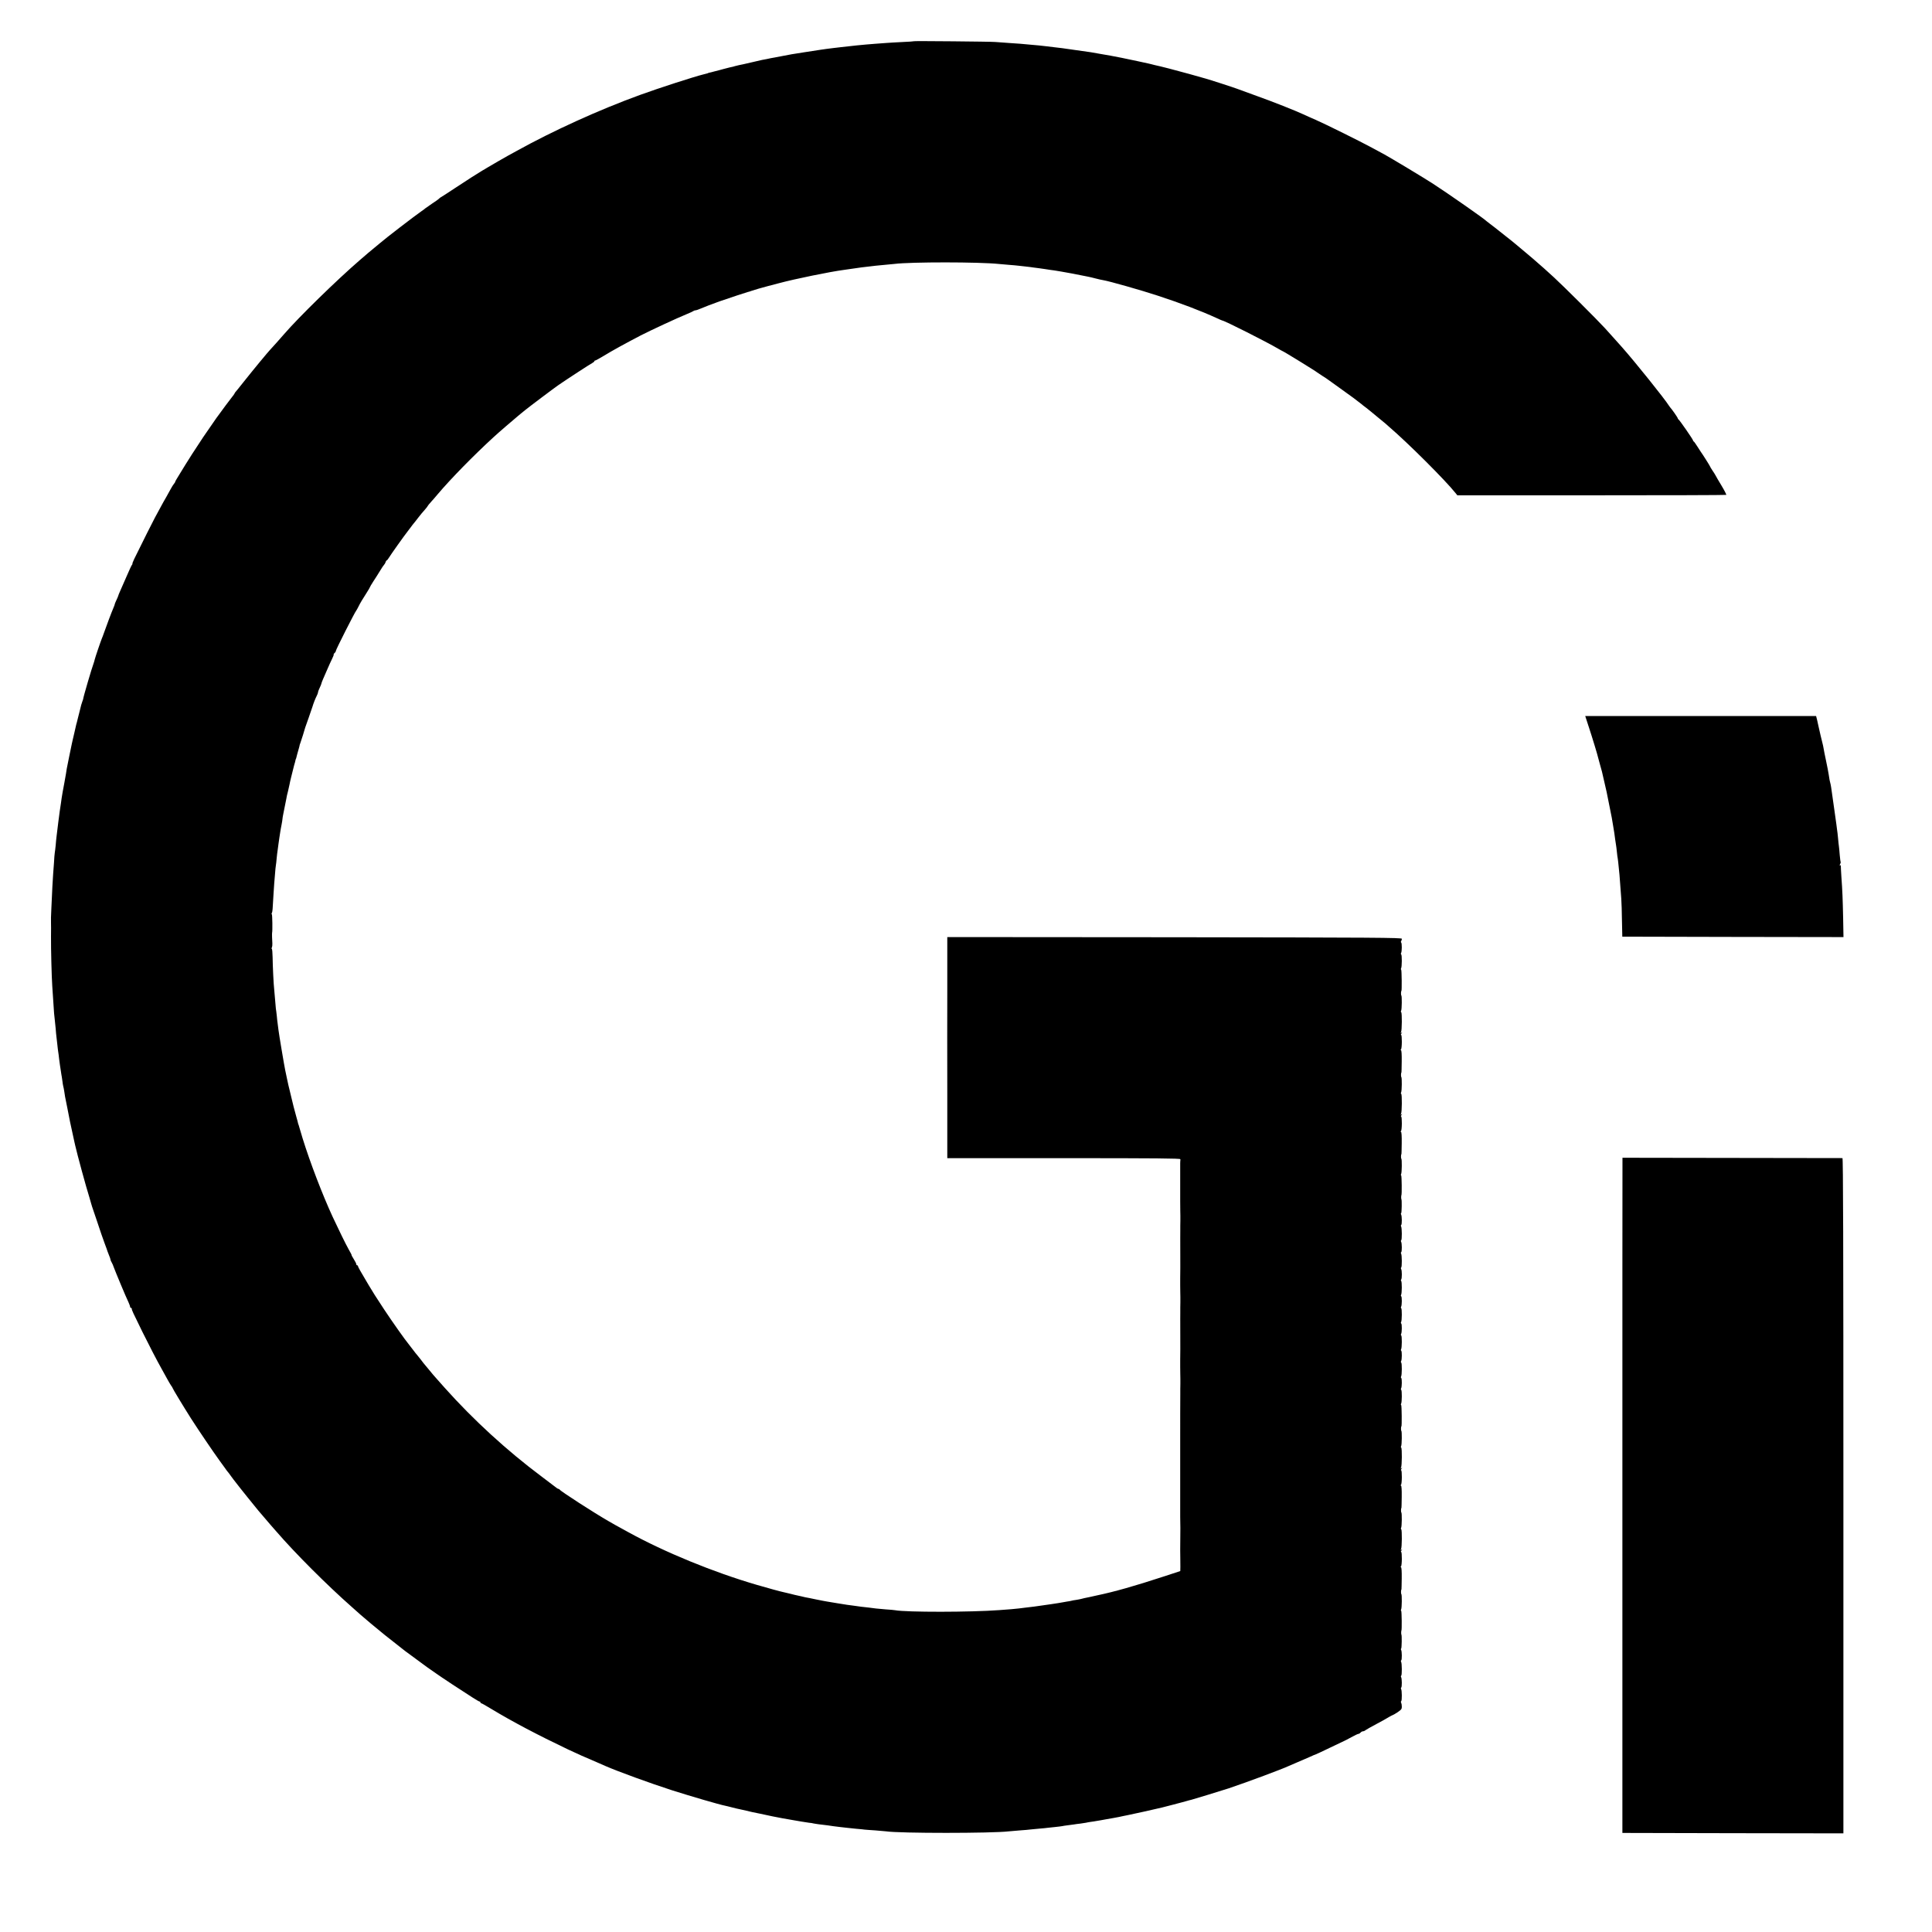
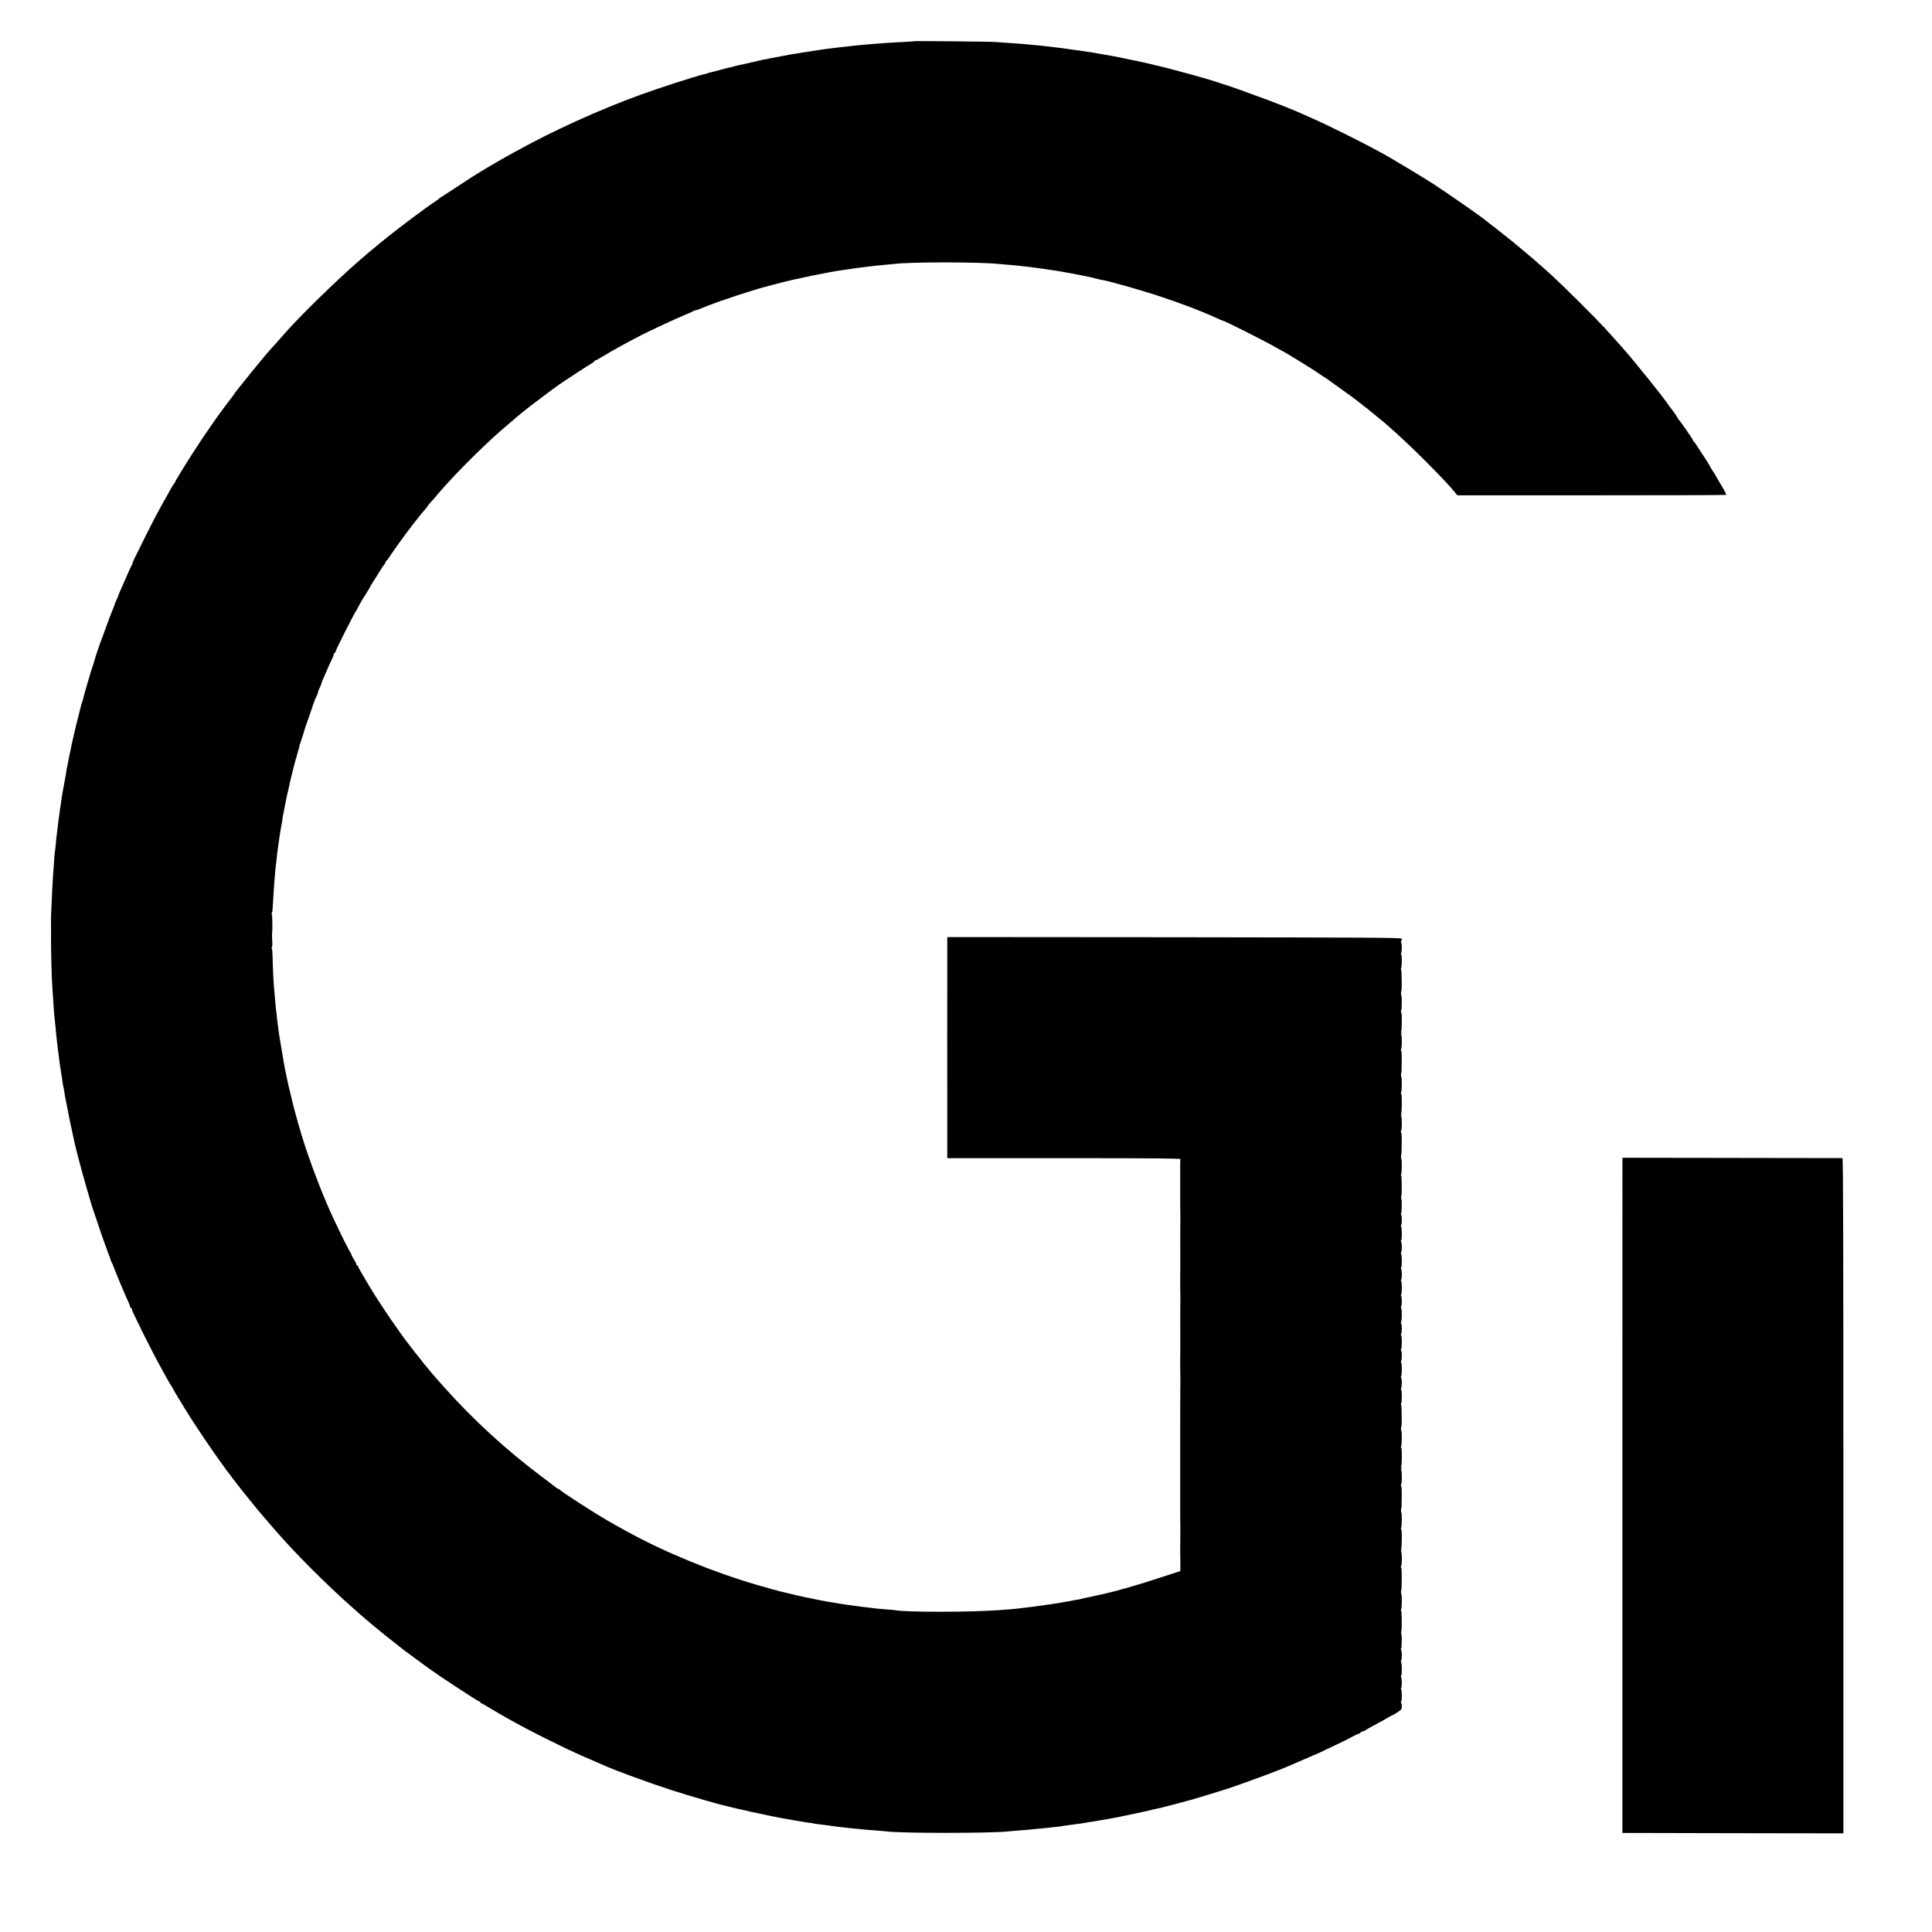
<svg xmlns="http://www.w3.org/2000/svg" version="1.0" width="2272pt" height="2272pt" viewBox="0 0 2272 2272" preserveAspectRatio="xMidYMid meet">
  <g transform="translate(0,2272) scale(0.1,-0.1)" fill="#000000" stroke="none">
    <path d="M10748 22235 c-2 -2 -61 -6 -133 -9 -71 -4 -157 -8 -190 -11 -33 -2 -94 -7 -135 -10 -125 -9 -312 -28 -405 -40 -16 -2 -55 -7 -85 -10 -30 -3 -66 -8 -80 -10 -14 -2 -45 -6 -70 -10 -81 -12 -94 -14 -195 -30 -152 -24 -155 -24 -235 -40 -41 -8 -91 -17 -110 -21 -19 -3 -39 -7 -45 -8 -10 -3 -76 -16 -105 -21 -8 -2 -67 -15 -130 -30 -63 -15 -126 -29 -140 -31 -14 -3 -34 -8 -45 -11 -21 -7 -27 -8 -65 -16 -14 -3 -45 -11 -70 -18 -25 -7 -49 -13 -55 -15 -5 -1 -30 -7 -55 -14 -25 -7 -52 -14 -60 -15 -8 -2 -15 -4 -15 -5 0 -1 -7 -3 -15 -5 -8 -2 -24 -6 -35 -9 -108 -26 -537 -165 -745 -241 -483 -175 -1030 -424 -1460 -663 -25 -14 -67 -37 -95 -52 -45 -25 -170 -97 -246 -142 -16 -10 -42 -26 -59 -35 -65 -39 -163 -102 -315 -202 -88 -58 -164 -108 -170 -110 -5 -2 -14 -9 -20 -15 -5 -7 -44 -34 -85 -61 -41 -28 -77 -53 -80 -56 -3 -4 -21 -17 -40 -30 -89 -62 -425 -320 -495 -381 -11 -9 -40 -34 -65 -54 -39 -31 -83 -69 -171 -145 -271 -234 -716 -669 -887 -867 -45 -52 -148 -168 -167 -187 -30 -32 -189 -224 -301 -365 -54 -69 -102 -127 -105 -130 -3 -3 -8 -10 -10 -16 -2 -6 -16 -26 -32 -45 -23 -28 -108 -143 -183 -246 -16 -22 -137 -197 -154 -223 -106 -160 -173 -264 -210 -325 -17 -27 -36 -59 -43 -70 -63 -102 -77 -126 -77 -132 0 -3 -6 -14 -14 -22 -8 -9 -26 -38 -41 -66 -14 -27 -36 -66 -47 -85 -20 -33 -35 -60 -135 -245 -36 -68 -135 -265 -244 -487 -15 -32 -25 -58 -22 -58 3 0 1 -6 -5 -12 -6 -7 -34 -67 -62 -133 -29 -66 -63 -144 -76 -173 -13 -29 -24 -56 -24 -60 -1 -4 -9 -25 -20 -47 -11 -22 -19 -44 -20 -48 0 -5 -6 -23 -14 -40 -28 -66 -80 -205 -118 -312 -5 -16 -14 -39 -19 -50 -13 -31 -80 -227 -85 -250 -2 -11 -8 -31 -13 -45 -20 -51 -123 -402 -123 -420 0 -3 -5 -16 -10 -30 -5 -14 -11 -32 -13 -40 -2 -8 -11 -44 -20 -80 -9 -36 -19 -73 -21 -83 -2 -10 -6 -27 -9 -37 -6 -20 -7 -21 -30 -125 -9 -38 -18 -79 -21 -90 -3 -11 -7 -31 -10 -45 -3 -14 -16 -79 -30 -145 -14 -66 -27 -131 -29 -145 -1 -14 -14 -88 -28 -165 -15 -77 -29 -158 -32 -180 -3 -22 -7 -51 -9 -65 -10 -63 -19 -128 -22 -155 -2 -16 -6 -43 -8 -60 -2 -16 -7 -54 -10 -82 -3 -29 -8 -70 -11 -90 -3 -21 -7 -67 -10 -103 -4 -36 -8 -76 -11 -90 -2 -14 -7 -65 -9 -115 -3 -49 -8 -110 -10 -135 -4 -44 -12 -200 -21 -405 -5 -107 -5 -118 -4 -167 1 -18 1 -91 0 -163 -1 -146 7 -471 15 -585 3 -41 8 -115 11 -165 9 -151 12 -178 18 -225 3 -25 8 -73 11 -107 2 -34 7 -81 10 -105 3 -24 7 -63 10 -88 2 -25 7 -58 9 -75 3 -16 8 -55 11 -85 4 -30 8 -64 10 -75 2 -11 6 -40 10 -65 3 -25 9 -58 12 -75 3 -16 6 -41 8 -55 1 -14 5 -36 8 -50 4 -14 9 -41 12 -60 7 -50 14 -91 21 -120 3 -14 10 -47 15 -75 13 -75 47 -240 85 -408 2 -9 6 -25 8 -35 24 -107 129 -493 167 -612 11 -36 21 -72 23 -80 2 -8 6 -22 9 -30 3 -8 31 -89 61 -180 30 -91 68 -203 86 -250 18 -47 33 -89 34 -95 1 -5 10 -27 19 -49 9 -21 17 -44 17 -50 0 -6 6 -20 13 -31 7 -11 19 -38 26 -60 16 -45 143 -350 172 -409 10 -22 19 -46 19 -53 0 -7 5 -13 10 -13 6 0 10 -6 10 -13 0 -14 11 -38 126 -272 73 -148 174 -343 229 -440 15 -27 41 -75 58 -105 16 -30 38 -67 48 -82 11 -14 19 -28 19 -31 0 -7 122 -209 219 -362 86 -134 253 -381 337 -497 27 -36 56 -76 64 -88 8 -13 20 -28 25 -34 6 -6 22 -27 35 -46 14 -19 30 -42 37 -50 7 -8 44 -55 82 -105 39 -49 77 -97 84 -105 7 -8 42 -51 77 -95 35 -44 67 -82 70 -85 3 -3 30 -34 60 -70 30 -36 59 -70 65 -76 5 -6 35 -39 65 -74 221 -256 597 -632 890 -890 47 -41 92 -81 100 -89 16 -16 217 -184 285 -238 75 -60 212 -168 236 -186 134 -99 250 -184 265 -195 11 -7 55 -38 99 -69 76 -54 278 -187 433 -286 40 -26 77 -47 82 -47 6 0 10 -4 10 -10 0 -5 4 -10 10 -10 5 0 60 -31 122 -69 242 -146 537 -302 898 -474 112 -53 189 -87 365 -162 17 -7 50 -22 75 -33 141 -62 530 -204 785 -286 227 -72 556 -168 619 -180 12 -2 50 -12 86 -21 36 -9 74 -19 85 -20 11 -2 47 -10 80 -18 33 -9 107 -25 165 -36 58 -12 123 -26 145 -31 41 -9 182 -35 245 -45 19 -3 61 -10 93 -16 33 -6 73 -12 90 -14 18 -1 43 -5 57 -9 23 -5 55 -9 165 -22 22 -3 50 -7 61 -9 12 -2 48 -6 80 -10 33 -3 73 -8 89 -10 17 -2 64 -7 105 -11 41 -3 86 -8 100 -10 14 -1 70 -6 125 -9 55 -4 111 -9 125 -11 151 -24 1247 -24 1445 0 17 2 75 7 129 11 55 4 107 8 115 10 9 1 56 6 105 10 50 4 99 9 110 11 12 2 50 6 86 9 36 4 72 8 80 10 8 2 38 7 65 10 28 3 61 8 75 10 14 3 48 7 75 10 28 4 57 8 65 10 8 2 33 7 55 10 23 3 52 7 65 10 13 3 40 7 60 10 20 3 47 8 60 11 14 3 50 9 80 14 60 11 82 15 120 24 14 3 36 8 50 10 21 4 132 28 190 41 8 2 58 13 110 25 110 25 96 21 225 55 55 15 105 28 110 29 6 2 30 8 55 15 25 7 52 15 60 16 26 6 373 113 441 135 223 75 632 228 699 260 8 4 51 23 95 41 44 18 113 48 153 66 39 18 74 33 77 33 3 0 80 36 171 80 91 44 167 80 168 80 2 0 36 18 76 40 40 22 78 40 85 40 7 0 18 7 25 15 7 8 19 15 28 15 8 0 23 6 31 14 9 7 66 39 126 71 61 32 127 69 147 82 21 12 41 23 44 23 4 0 30 15 59 34 45 31 51 39 50 68 0 18 -4 38 -8 45 -4 6 -4 14 1 17 10 6 9 127 -1 143 -4 6 -4 14 1 17 10 6 9 107 -1 123 -4 6 -4 14 1 17 10 6 9 147 -1 163 -4 6 -4 14 1 17 10 6 9 107 -1 123 -4 6 -4 14 1 17 6 4 9 156 2 164 -3 3 -3 41 0 45 7 7 4 229 -2 233 -5 3 -5 11 -1 17 9 14 11 177 2 182 -5 4 -4 50 1 50 2 0 3 60 4 132 1 85 -2 133 -9 133 -7 0 -7 3 0 8 13 9 14 172 2 172 -5 0 -3 8 4 17 12 14 12 16 0 8 -11 -6 -12 -5 -5 6 11 18 13 229 2 235 -5 3 -5 11 -1 17 9 14 11 177 2 182 -5 4 -4 50 1 50 2 0 3 60 4 132 1 85 -2 133 -9 133 -7 0 -7 3 0 8 13 9 14 172 2 172 -5 0 -3 8 4 17 12 14 12 16 0 8 -11 -6 -12 -5 -5 6 11 18 13 229 2 235 -5 3 -5 11 -1 17 9 14 11 177 2 182 -5 4 -4 50 1 50 7 0 4 247 -2 251 -5 3 -5 11 -1 17 10 16 11 157 1 163 -5 3 -5 11 -1 17 10 16 11 117 1 123 -5 3 -5 11 -1 17 10 16 11 157 1 163 -5 3 -5 11 -1 17 10 16 11 117 1 123 -5 3 -5 11 -1 17 10 16 11 157 1 163 -5 3 -5 11 -1 17 10 16 11 117 1 123 -5 3 -5 11 -1 17 10 16 11 157 1 163 -5 3 -5 11 -1 17 10 16 11 117 1 123 -5 3 -5 11 -1 17 10 17 11 157 0 164 -4 2 -4 10 1 16 10 14 10 107 -1 124 -4 6 -4 14 1 17 10 6 9 147 -1 163 -4 6 -4 14 1 17 10 6 9 107 -1 123 -4 6 -4 14 1 17 10 6 9 147 -1 163 -4 6 -4 14 1 17 10 6 9 107 -1 123 -4 6 -4 14 1 17 6 4 9 156 2 164 -3 3 -3 41 0 45 7 7 4 229 -2 233 -5 3 -5 11 -1 17 9 14 11 177 2 182 -5 4 -4 50 1 50 2 0 3 60 4 132 1 85 -2 133 -9 133 -7 0 -7 3 0 8 13 9 14 172 2 172 -5 0 -3 8 4 17 12 14 12 16 0 8 -11 -6 -12 -5 -5 6 11 18 13 229 2 235 -5 3 -5 11 -1 17 9 14 11 177 2 182 -5 4 -4 50 1 50 2 0 3 60 4 132 1 85 -2 133 -9 133 -7 0 -7 3 0 8 13 9 14 172 2 172 -5 0 -3 8 4 17 12 14 12 16 0 8 -11 -6 -12 -5 -5 6 11 18 13 229 2 235 -5 3 -5 11 -1 17 9 14 11 177 2 182 -5 4 -4 50 1 50 7 0 4 247 -2 251 -5 3 -5 11 -1 17 10 16 11 157 1 163 -5 3 -5 11 -1 17 10 17 11 117 0 124 -4 2 -4 10 1 16 4 7 8 19 8 27 -1 13 -306 15 -2673 18 l-2673 2 0 -62 c0 -35 0 -281 0 -548 -1 -267 -1 -824 0 -1237 l0 -753 1370 0 c1089 0 1370 -3 1371 -12 1 -7 0 -17 -1 -23 -1 -5 -1 -17 -1 -25 0 -8 0 -80 0 -160 0 -80 0 -154 0 -165 0 -11 0 -67 0 -125 0 -58 1 -109 1 -115 0 -5 0 -28 1 -50 0 -22 0 -49 0 -60 -1 -11 -1 -38 -1 -60 0 -22 0 -51 0 -65 -1 -22 0 -87 0 -275 1 -61 0 -258 -1 -275 0 -8 0 -46 0 -85 1 -38 1 -77 1 -85 0 -8 0 -33 1 -55 0 -22 0 -49 0 -60 -1 -11 -1 -38 -1 -60 0 -22 0 -51 0 -65 -1 -22 0 -87 0 -275 1 -61 0 -258 -1 -275 0 -8 0 -46 0 -85 1 -38 1 -77 1 -85 0 -8 0 -33 1 -55 0 -22 0 -49 0 -60 -1 -11 -1 -38 -1 -60 0 -22 0 -51 0 -65 -1 -20 -1 -412 -1 -485 0 -11 0 -83 0 -160 0 -77 0 -149 0 -160 0 -11 0 -83 0 -160 0 -77 0 -149 0 -160 0 -11 0 -83 0 -160 0 -77 0 -148 0 -157 1 -75 1 -97 2 -128 0 -38 -1 -236 -2 -260 0 -8 0 -44 1 -80 1 -36 1 -88 1 -115 l-1 -51 -202 -66 c-329 -108 -572 -177 -773 -219 -27 -6 -68 -15 -90 -20 -22 -4 -50 -11 -63 -13 -13 -3 -31 -7 -40 -10 -9 -3 -35 -7 -57 -11 -22 -3 -47 -7 -55 -10 -8 -2 -31 -7 -50 -9 -19 -3 -45 -7 -57 -10 -12 -3 -71 -12 -131 -21 -59 -8 -119 -17 -133 -19 -30 -5 -99 -14 -164 -21 -27 -3 -63 -8 -80 -10 -28 -4 -131 -13 -235 -20 -331 -25 -1093 -26 -1225 -1 -11 2 -62 7 -113 10 -51 4 -100 9 -110 10 -9 2 -48 7 -86 11 -38 4 -79 8 -90 10 -12 2 -43 6 -71 10 -72 9 -109 14 -210 31 -49 8 -103 17 -120 20 -16 2 -75 14 -130 25 -55 12 -111 23 -125 25 -14 3 -33 7 -42 10 -10 3 -30 7 -45 10 -16 3 -55 12 -88 21 -33 8 -67 16 -76 18 -36 7 -190 49 -319 87 -508 148 -1083 384 -1510 619 -157 86 -177 97 -235 131 -169 97 -567 354 -573 370 -2 4 -8 8 -13 8 -5 0 -17 6 -26 14 -10 8 -90 69 -178 135 -404 302 -799 664 -1135 1040 -41 46 -84 94 -95 107 -27 29 -51 58 -105 124 -25 30 -47 57 -50 60 -3 3 -17 21 -32 42 -15 20 -33 42 -40 50 -7 7 -30 36 -50 63 -21 28 -42 55 -47 61 -44 52 -199 272 -293 414 -100 152 -132 202 -183 288 -93 156 -125 213 -125 221 0 6 -4 11 -10 11 -5 0 -10 6 -10 13 0 7 -13 34 -30 60 -16 26 -28 47 -25 47 2 0 -13 31 -35 68 -36 64 -116 228 -188 382 -119 258 -265 638 -353 922 -22 73 -42 140 -44 148 -2 8 -4 15 -5 15 -1 0 -3 7 -5 16 -1 9 -11 43 -20 75 -15 50 -49 184 -60 234 -2 8 -10 42 -18 75 -9 33 -23 96 -32 140 -9 44 -19 89 -21 100 -10 46 -74 426 -79 471 -3 27 -8 63 -10 79 -3 17 -7 57 -10 90 -4 33 -8 71 -11 85 -2 14 -6 61 -9 105 -3 44 -8 96 -10 115 -7 56 -18 277 -19 382 -1 54 -5 98 -9 98 -4 0 -4 8 0 18 5 9 7 31 6 47 -3 35 -5 118 -3 125 6 20 3 213 -3 217 -4 2 -4 10 0 16 4 7 8 28 9 47 7 113 15 252 19 300 3 30 7 84 10 120 2 36 7 76 9 90 3 14 7 54 10 90 4 36 8 76 11 90 2 14 7 48 10 75 4 28 8 59 10 70 2 11 6 40 10 65 4 25 11 68 17 95 5 28 10 57 10 65 0 8 5 35 10 60 5 25 12 56 14 70 2 14 7 36 10 50 3 14 8 39 11 55 2 17 11 57 20 90 8 33 16 69 18 80 1 11 10 47 18 81 9 33 18 69 20 80 2 10 9 39 16 64 8 25 15 52 16 60 2 8 4 15 5 15 1 0 3 7 5 15 1 8 11 42 20 75 10 33 17 61 17 62 -1 2 4 20 12 40 12 34 48 147 52 166 1 4 2 8 3 10 2 4 82 232 86 247 10 35 34 97 49 125 9 17 16 36 16 43 0 7 9 32 20 54 11 23 20 45 20 50 0 5 9 27 19 51 11 23 34 76 51 117 18 41 42 96 55 121 13 26 22 49 19 51 -2 3 2 11 11 18 8 7 15 18 15 26 0 15 225 459 240 474 3 3 14 23 25 45 21 43 49 89 102 172 18 28 33 54 33 57 0 3 17 32 37 63 41 63 44 68 88 139 16 27 35 55 42 62 6 6 15 21 18 32 3 11 10 20 14 20 3 0 15 15 26 33 18 31 178 256 219 308 12 15 30 39 41 54 11 16 25 33 30 39 6 6 29 36 52 66 23 30 58 73 78 94 19 22 35 42 35 45 0 3 17 24 38 47 20 22 56 63 79 91 154 182 420 454 659 673 43 41 246 215 299 259 11 9 43 34 70 57 49 40 345 263 395 297 99 68 370 245 393 256 15 8 27 18 27 23 0 4 4 8 10 8 5 0 49 24 97 53 110 67 245 141 438 242 111 57 431 206 540 250 39 16 74 32 80 37 5 4 15 8 23 8 8 0 28 6 45 14 41 18 178 71 237 91 142 49 318 107 335 111 11 2 31 8 45 14 21 8 138 42 190 55 8 2 67 17 130 34 189 51 602 135 760 156 25 3 56 8 70 10 14 2 45 7 70 10 25 4 56 8 70 10 23 3 89 11 170 20 19 2 71 7 115 11 44 4 91 8 105 10 192 24 995 24 1230 -1 19 -2 71 -6 115 -10 44 -3 94 -8 110 -10 17 -2 57 -7 90 -10 33 -4 72 -8 86 -11 15 -2 47 -6 70 -9 24 -3 56 -8 70 -10 14 -3 43 -7 65 -10 21 -2 50 -7 64 -9 14 -3 41 -7 60 -10 29 -4 204 -37 275 -52 11 -2 31 -6 45 -9 14 -2 52 -12 84 -20 33 -9 75 -18 94 -21 67 -11 439 -116 636 -181 272 -89 506 -178 694 -264 34 -16 64 -29 67 -29 23 0 519 -250 658 -332 26 -15 49 -28 51 -28 8 0 396 -239 406 -250 3 -3 30 -21 60 -40 30 -19 60 -38 65 -43 6 -4 71 -51 145 -104 122 -86 211 -153 249 -184 7 -7 34 -28 60 -47 25 -19 48 -38 51 -41 3 -3 37 -31 75 -62 39 -31 81 -66 95 -78 14 -12 34 -30 45 -40 222 -190 661 -628 783 -781 l20 -25 1577 0 c867 0 1580 2 1585 5 4 3 -21 52 -56 110 -35 58 -67 112 -70 120 -4 8 -20 34 -36 57 -15 23 -28 44 -28 47 0 5 -91 149 -108 171 -4 6 -23 35 -42 65 -19 30 -38 57 -42 58 -5 2 -8 8 -8 12 0 11 -161 244 -172 248 -4 2 -8 8 -8 13 0 8 -72 111 -90 129 -3 3 -9 12 -15 21 -47 76 -398 514 -550 685 -5 6 -39 44 -75 84 -36 41 -92 103 -125 139 -101 110 -484 491 -599 597 -60 54 -114 104 -120 109 -47 43 -210 183 -286 245 -30 25 -57 47 -60 50 -3 3 -52 43 -110 88 -58 46 -112 89 -120 95 -8 7 -33 26 -55 42 -22 16 -42 32 -45 35 -22 25 -451 324 -625 437 -109 71 -496 303 -572 345 -35 18 -102 55 -150 81 -132 72 -548 278 -660 327 -54 23 -120 53 -148 66 -97 45 -352 146 -545 215 -107 39 -211 77 -230 84 -32 13 -335 111 -370 120 -8 3 -96 27 -195 55 -154 43 -344 92 -408 105 -10 2 -26 6 -35 9 -9 3 -28 7 -42 10 -14 3 -68 14 -120 26 -115 25 -286 60 -320 65 -14 2 -63 10 -110 19 -113 21 -121 22 -295 46 -173 25 -181 26 -255 34 -30 4 -71 9 -90 11 -49 6 -123 14 -200 20 -36 3 -85 8 -110 10 -25 2 -90 7 -145 10 -55 4 -122 9 -150 11 -57 5 -953 13 -957 9z" />
-     <path d="M18681 14180 c49 -149 106 -338 113 -371 3 -13 14 -54 25 -92 11 -37 20 -70 20 -72 1 -8 9 -41 31 -135 11 -47 22 -94 24 -105 2 -11 15 -76 29 -145 14 -69 28 -138 31 -155 3 -16 10 -59 16 -95 14 -81 17 -104 24 -160 3 -25 8 -54 10 -66 2 -11 7 -47 10 -80 3 -32 8 -70 11 -84 2 -14 7 -54 10 -90 3 -36 8 -81 10 -100 2 -19 6 -73 9 -120 4 -47 9 -119 12 -160 3 -41 7 -158 8 -260 l4 -185 1300 -3 1301 -2 -4 222 c-5 228 -8 316 -21 493 -4 55 -6 108 -6 118 0 10 -4 15 -10 11 -7 -4 -7 0 1 13 6 11 9 22 7 24 -2 2 -7 40 -11 84 -3 44 -8 91 -10 105 -2 14 -7 57 -10 95 -4 39 -8 81 -11 95 -2 14 -6 45 -9 70 -4 25 -13 92 -21 150 -13 94 -19 139 -39 275 -3 22 -8 48 -11 57 -6 19 -9 37 -19 102 -3 22 -17 94 -31 160 -14 67 -27 130 -28 141 -3 22 -4 26 -37 160 -12 50 -23 99 -25 110 -2 11 -9 41 -15 68 l-12 47 -1358 0 -1357 0 39 -120z" />
    <path d="M19080 9060 c-1 -25 -1 -1811 -1 -3970 l0 -3925 1299 -3 1300 -2 0 3970 c0 2988 -3 3970 -11 3971 -7 0 -591 1 -1300 2 l-1287 2 0 -45z" />
  </g>
</svg>